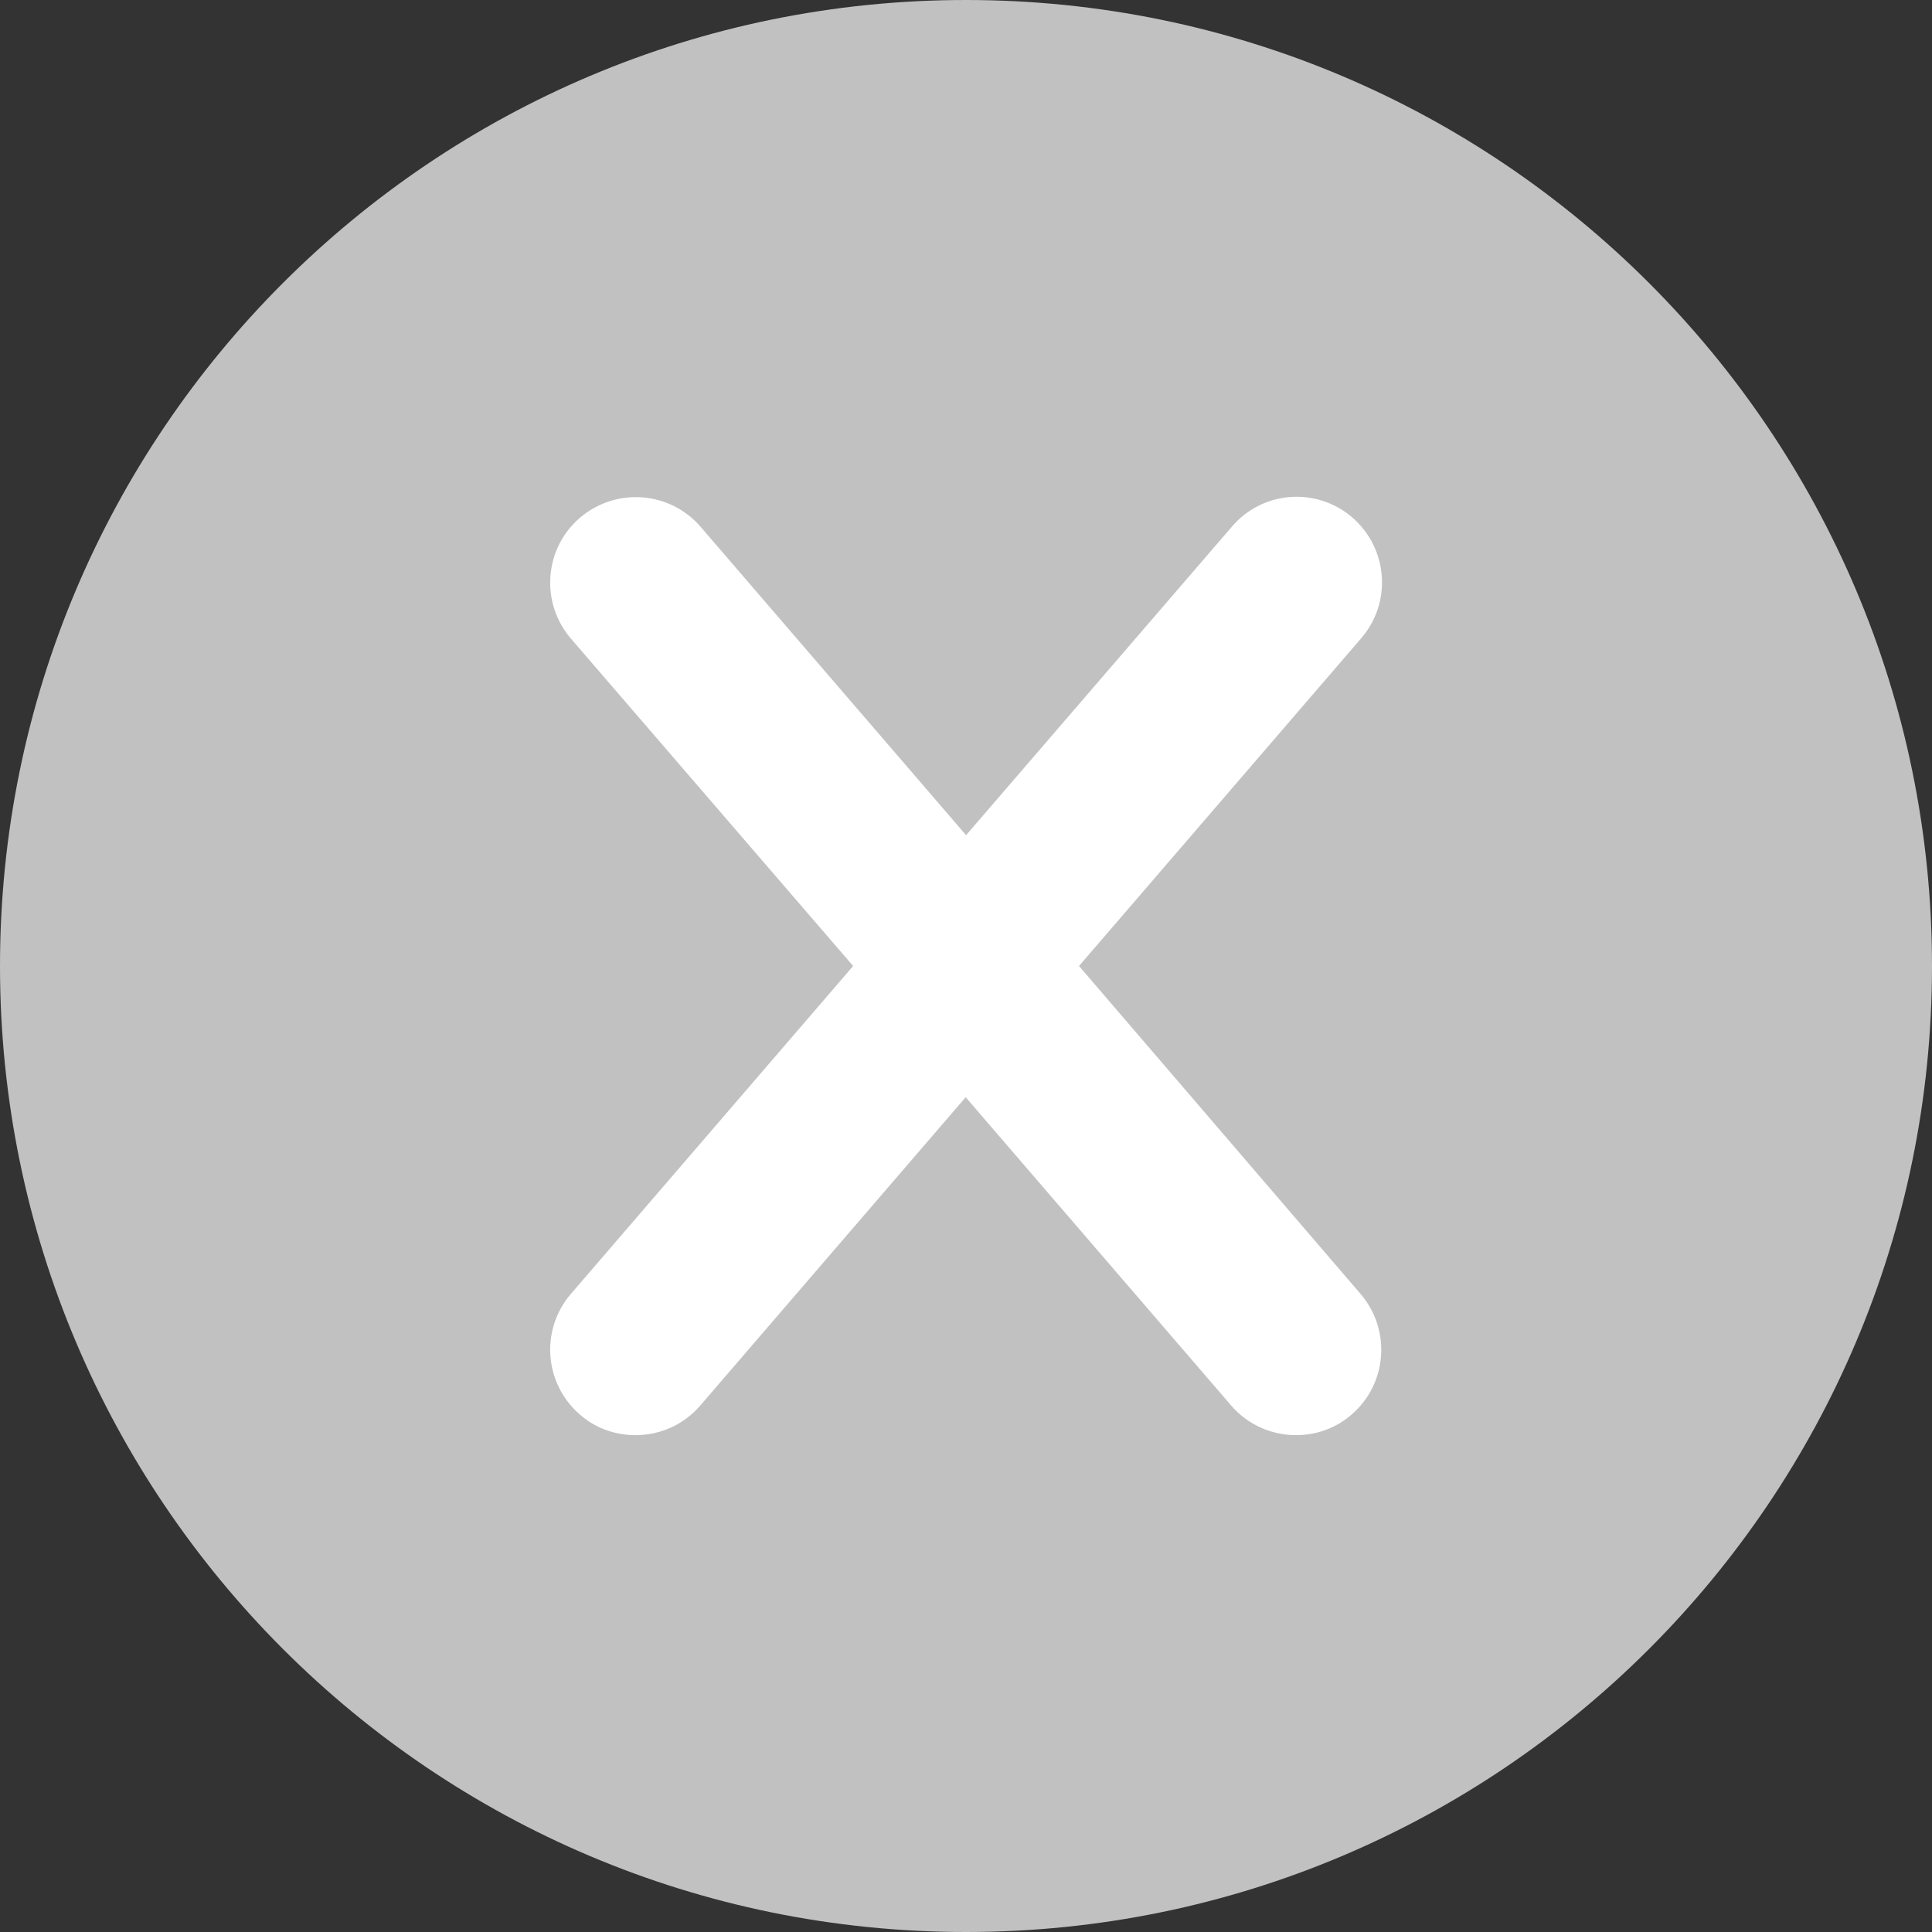
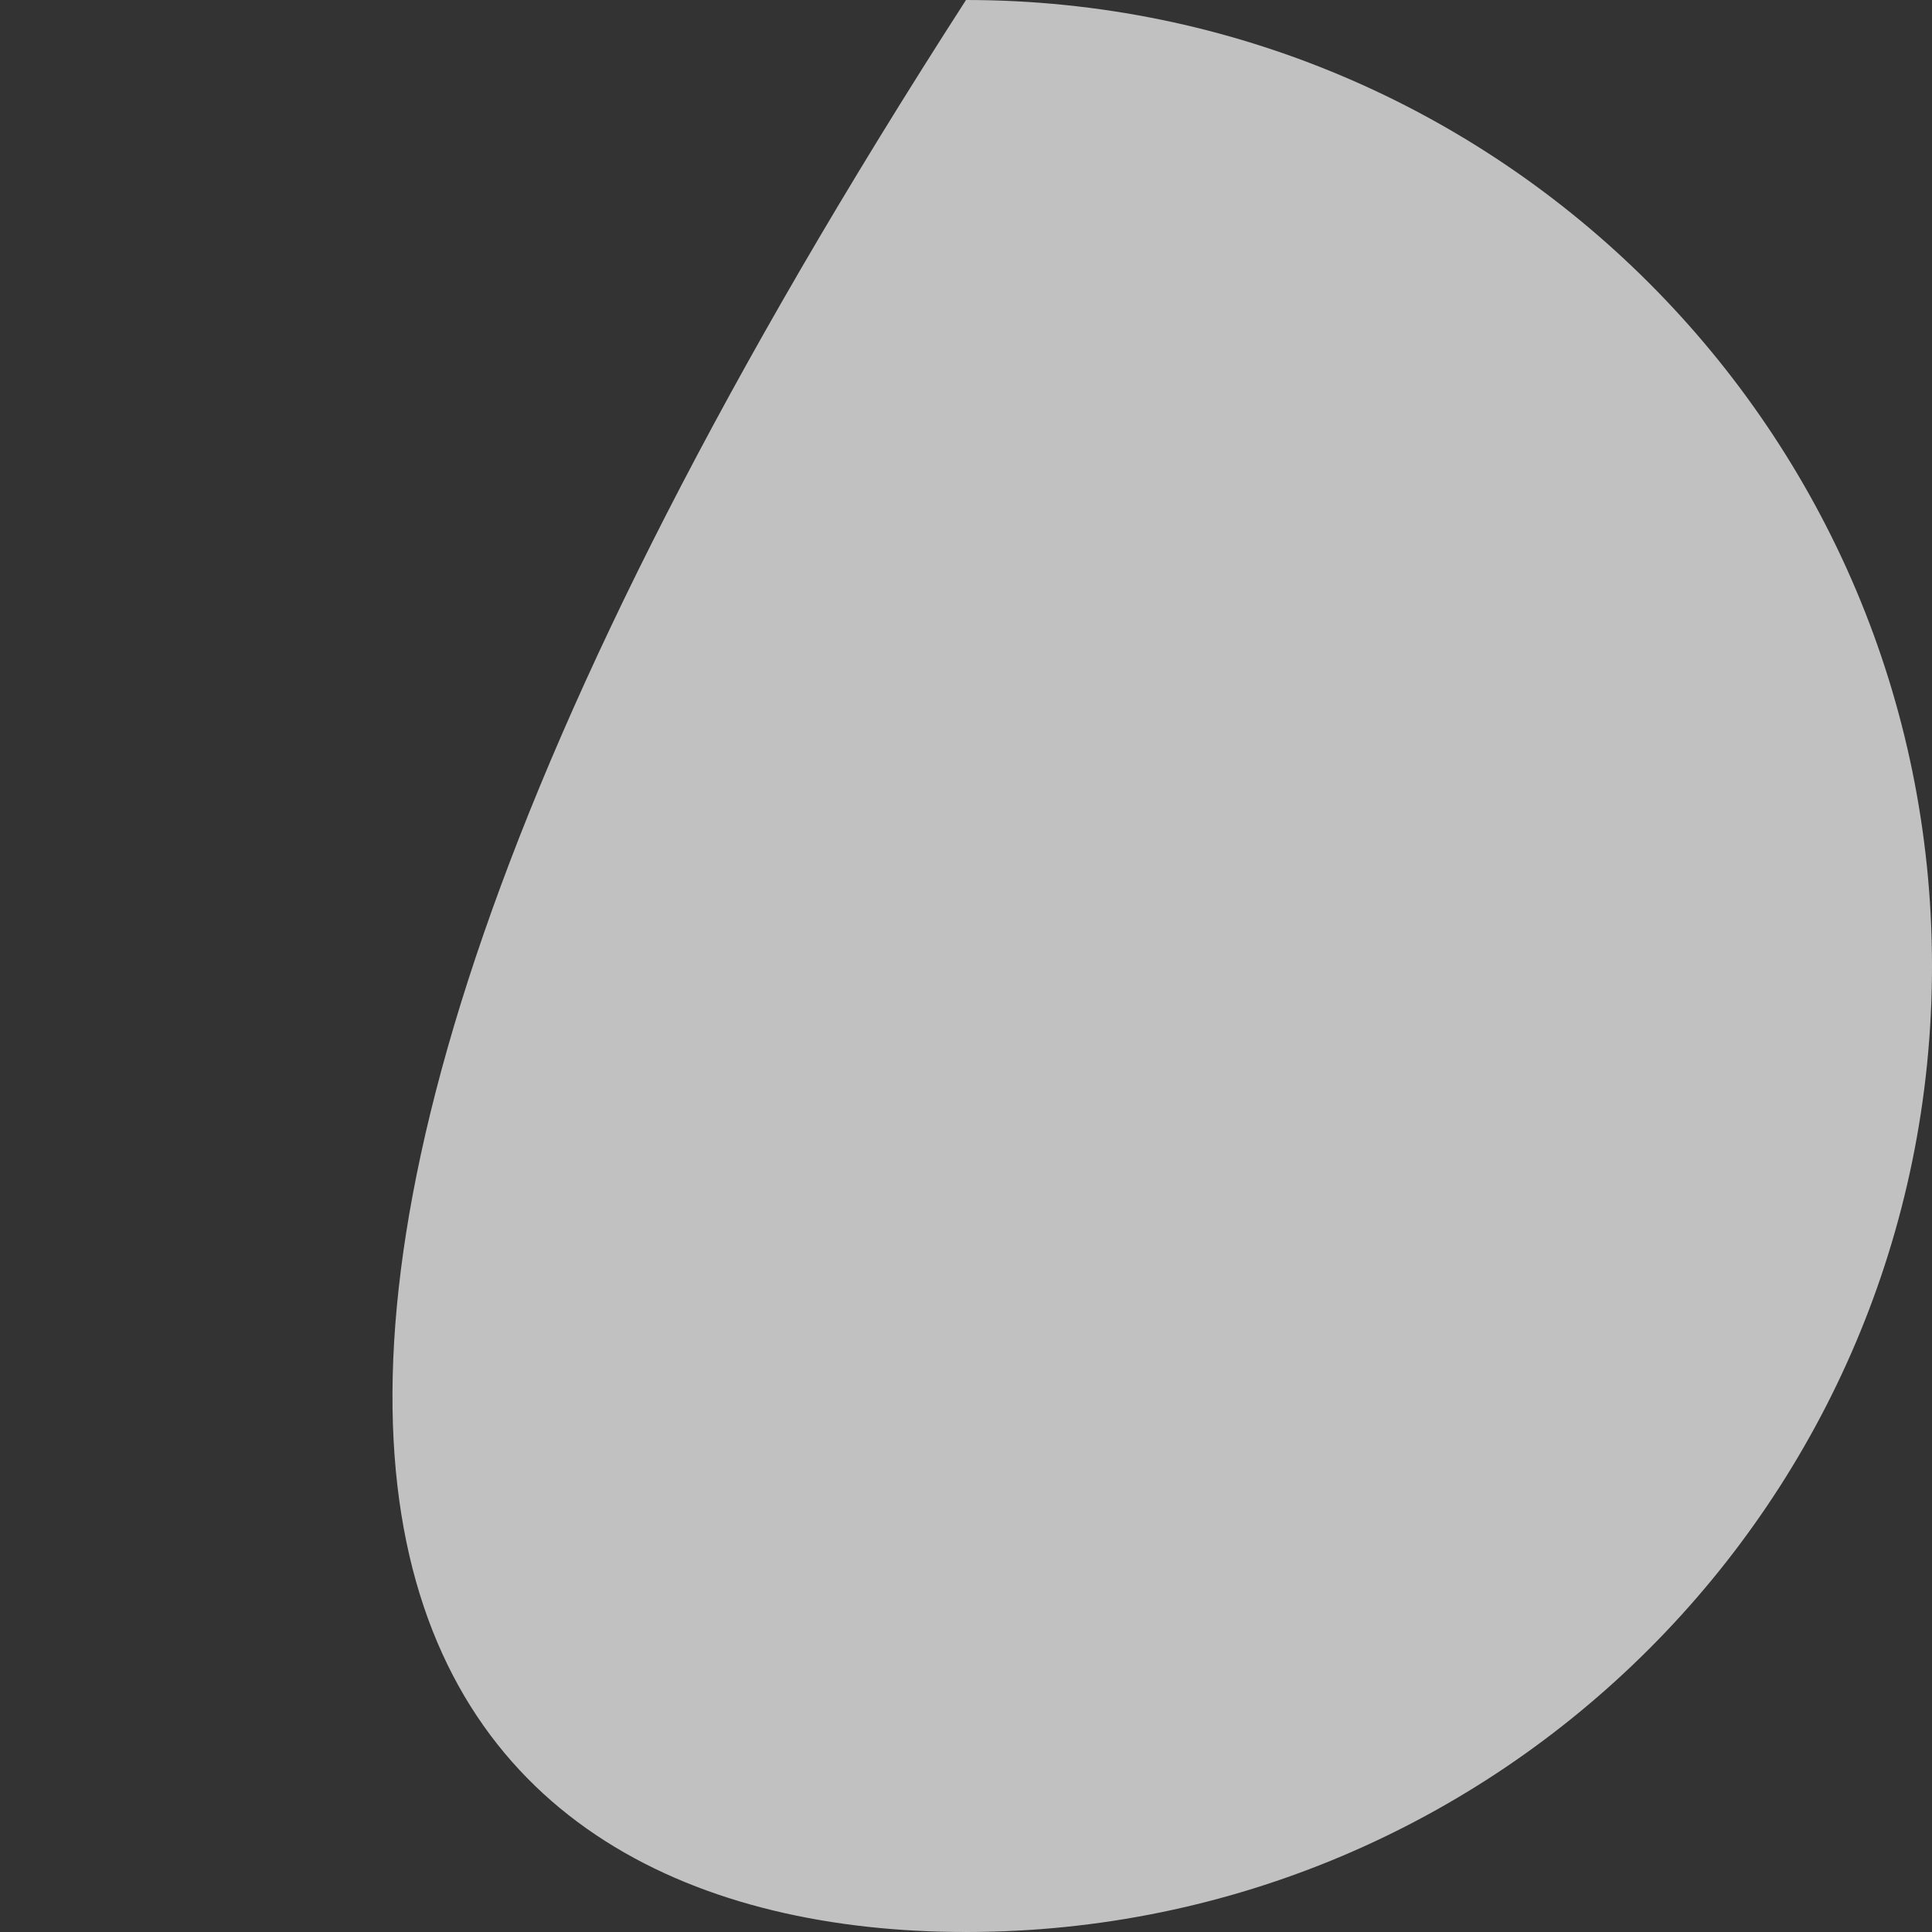
<svg xmlns="http://www.w3.org/2000/svg" width="24" height="24" viewBox="0 0 24 24" fill="none">
  <rect x="0" y="0" width="24" height="24" fill="#333333" stroke="none" />
-   <path d="M24 12C24 5.374 18.626 0 12 0C5.374 0 0 5.374 0 12C0 18.626 5.374 24 12 24C18.626 24 24 18.626 24 12Z" fill="#C1C1C1" />
-   <path d="M13.404 12L16.91 7.928C17.293 7.483 17.244 6.815 16.799 6.428C16.354 6.046 15.687 6.095 15.305 6.54L12.001 10.375L8.703 6.544C8.32 6.099 7.648 6.051 7.203 6.433C6.758 6.815 6.71 7.488 7.092 7.933L10.598 12L7.092 16.073C6.71 16.518 6.758 17.185 7.203 17.572C7.401 17.746 7.648 17.828 7.895 17.828C8.195 17.828 8.49 17.703 8.698 17.461L11.996 13.63L15.295 17.461C15.503 17.703 15.803 17.828 16.098 17.828C16.345 17.828 16.591 17.746 16.79 17.572C17.235 17.19 17.283 16.518 16.901 16.073L13.404 12Z" fill="white" />
+   <path d="M24 12C24 5.374 18.626 0 12 0C0 18.626 5.374 24 12 24C18.626 24 24 18.626 24 12Z" fill="#C1C1C1" />
</svg>